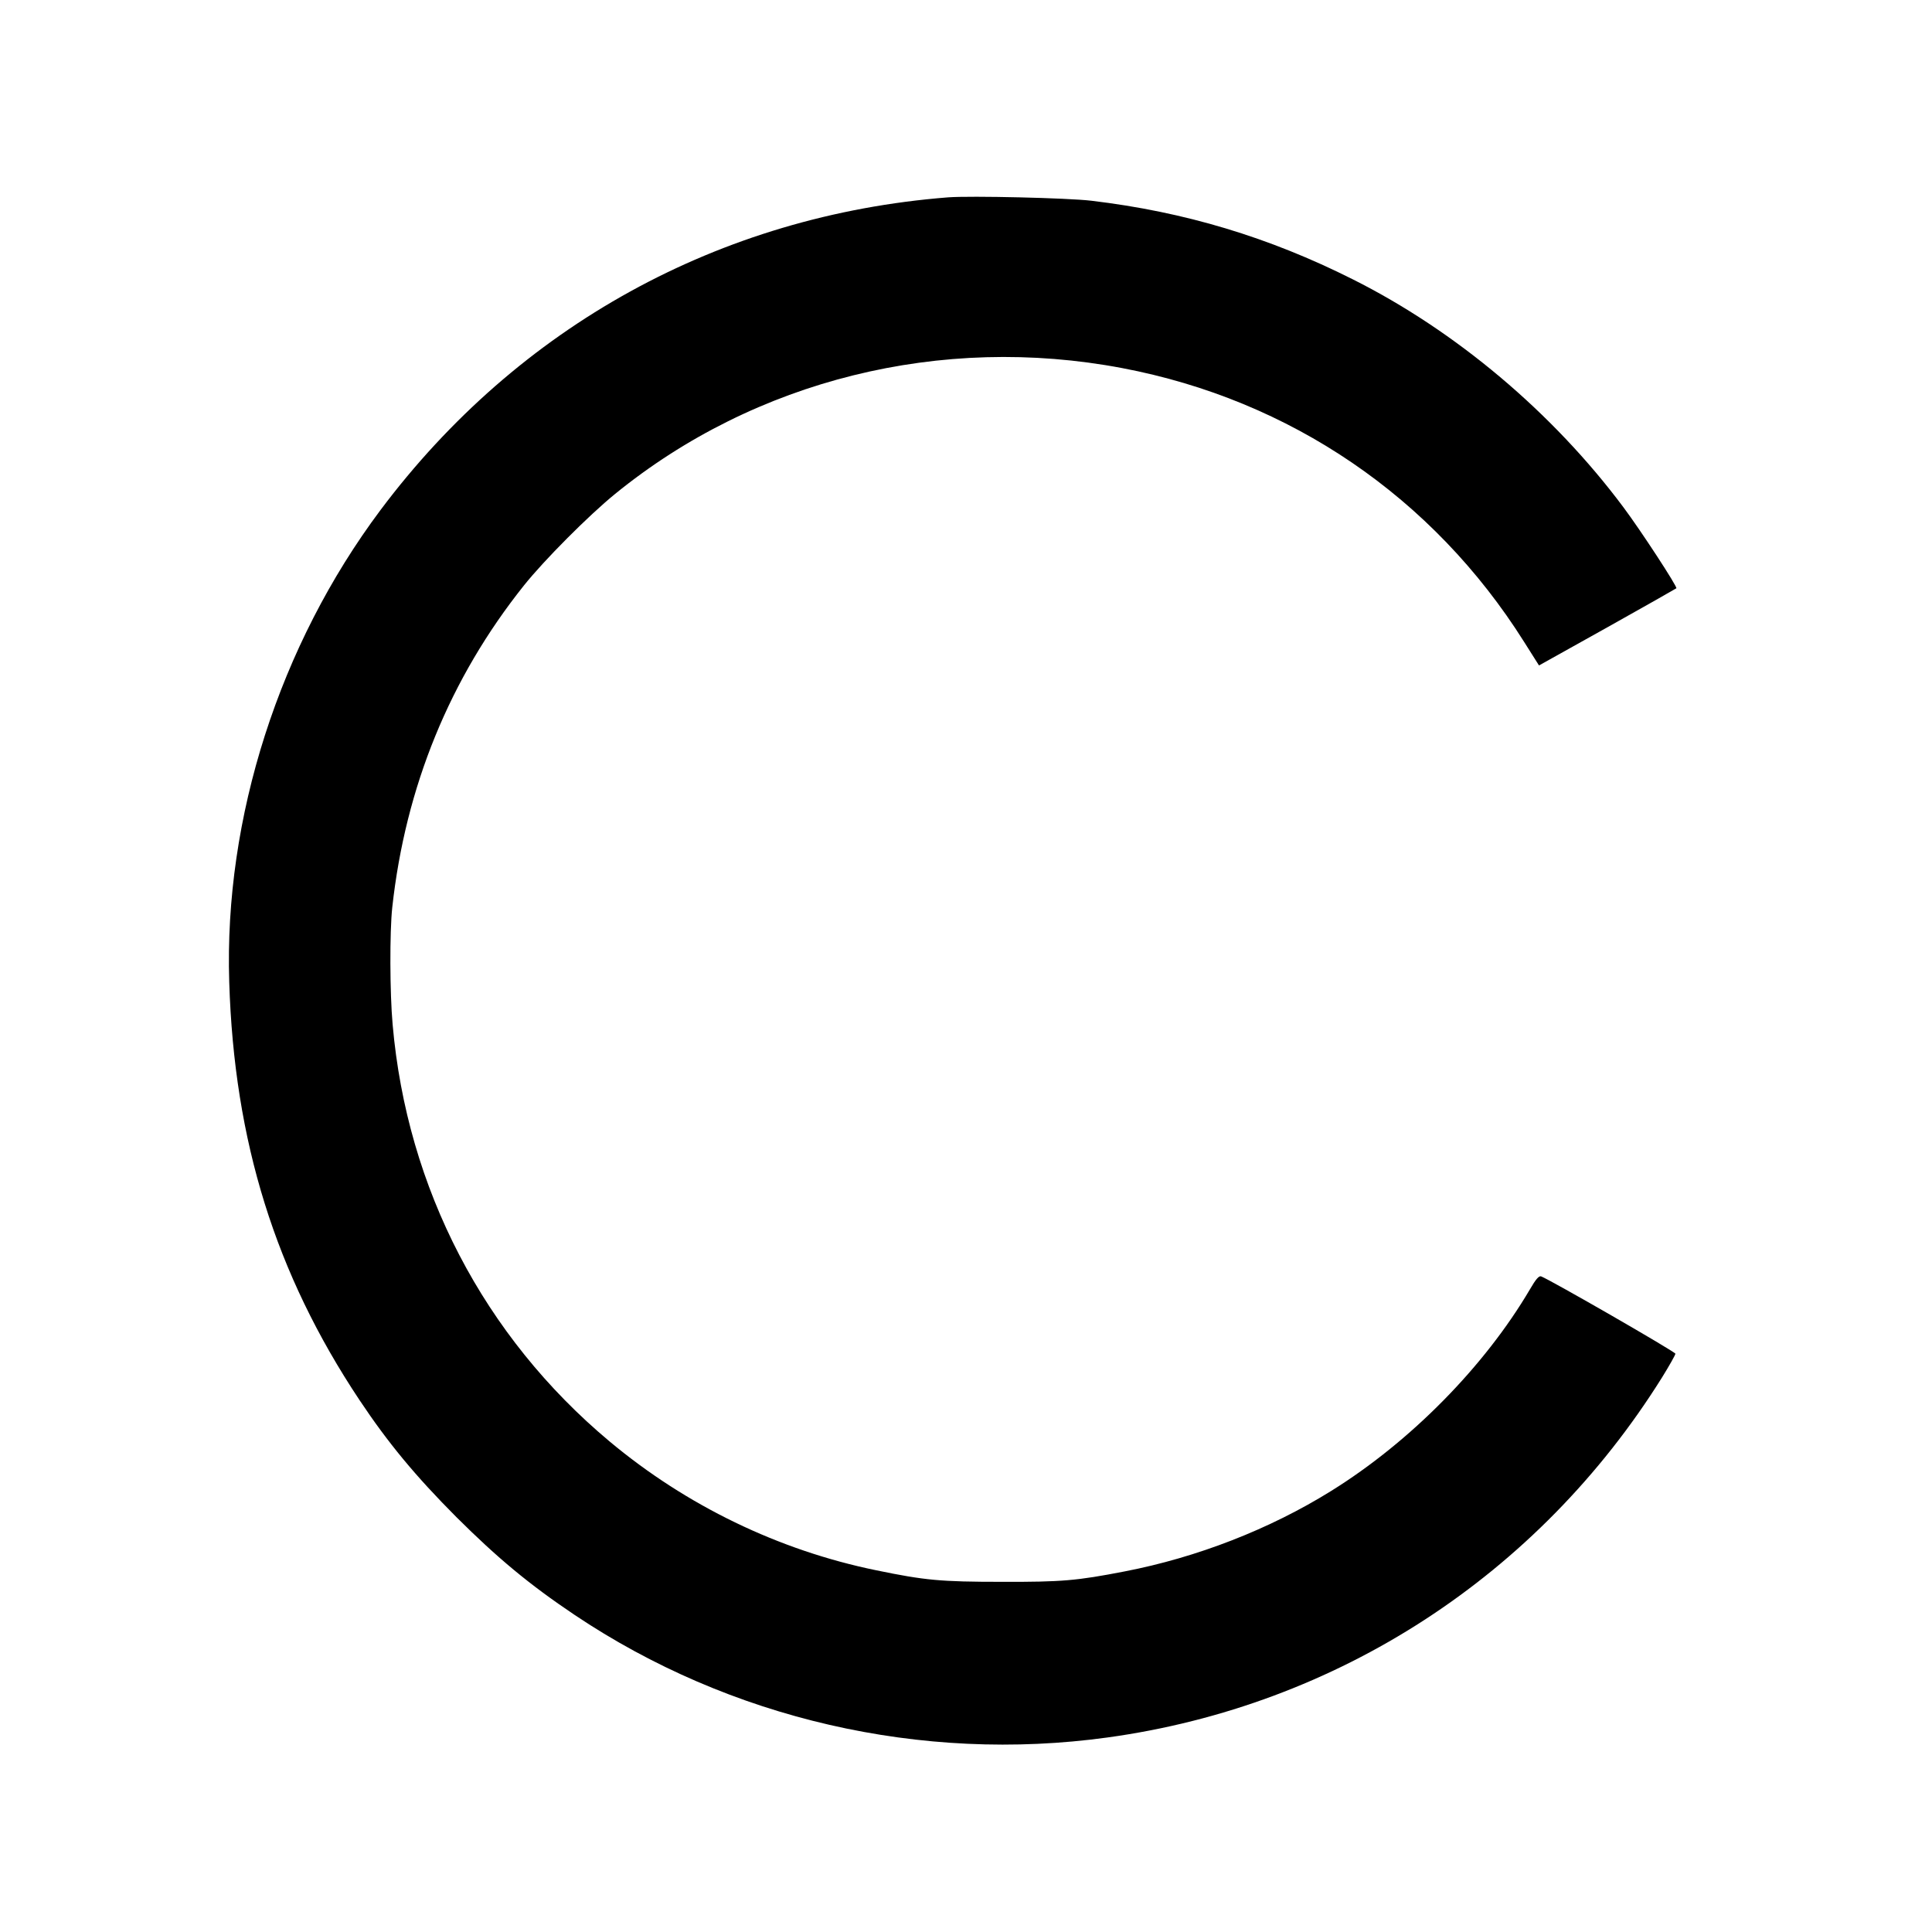
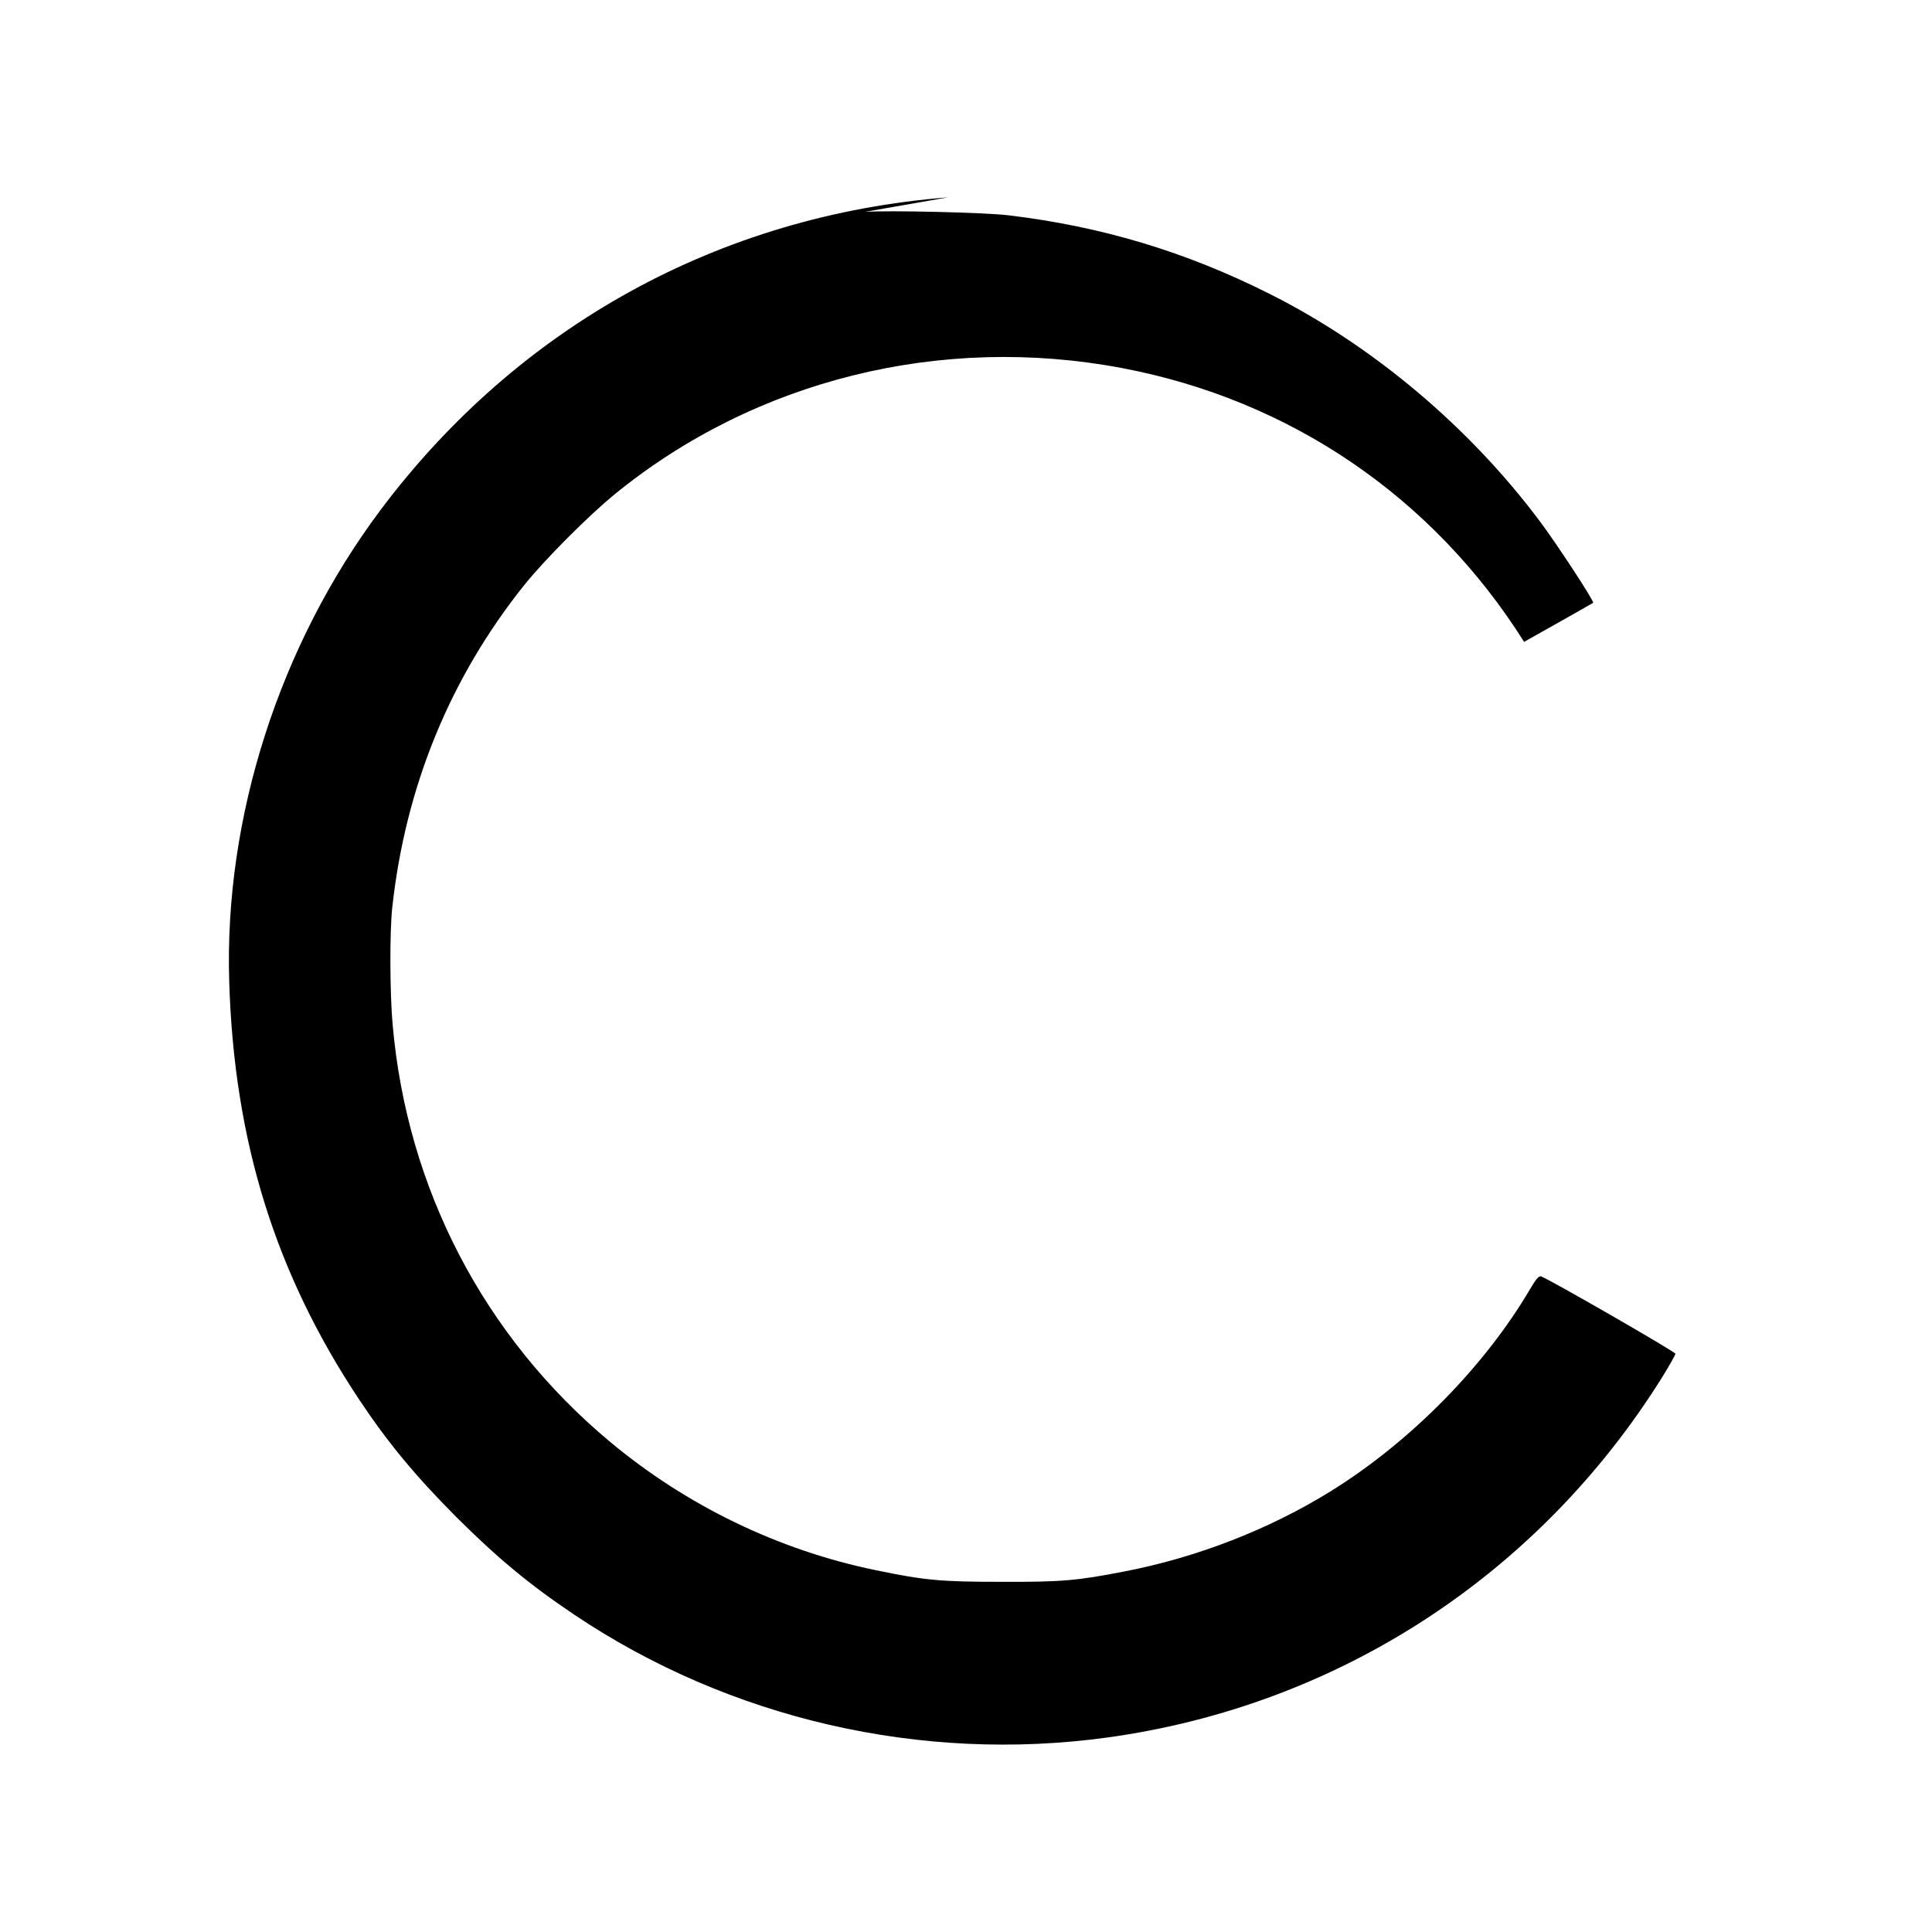
<svg xmlns="http://www.w3.org/2000/svg" version="1.0" width="1024pt" height="1024pt" viewBox="0 0 1024 1024" preserveAspectRatio="xMidYMid meet">
  <g transform="translate(0,1024) scale(0.1,-0.1)" fill="#000000" stroke="none">
-     <path d="M5025 9194 c-1211 -95 -2278 -683 -3008 -1657 -536 -716 -830 -1631 -802 -2502 26 -845 245 -1546 690 -2215 152 -228 295 -401 514 -621 218 -217 386 -357 626 -518 823 -552 1838 -786 2825 -650 1219 168 2283 859 2939 1908 39 63 71 120 71 126 0 10 -660 390 -712 410 -11 4 -28 -15 -58 -67 -241 -410 -634 -809 -1054 -1070 -326 -203 -712 -353 -1096 -427 -253 -49 -331 -56 -650 -55 -325 0 -408 8 -665 61 -518 106 -1007 343 -1414 683 -666 557 -1074 1340 -1150 2210 -15 167 -16 490 -2 620 70 640 306 1216 698 1707 107 134 343 371 483 485 743 605 1728 849 2688 667 891 -169 1647 -684 2130 -1451 l79 -125 362 202 c200 112 364 205 366 207 7 7 -189 307 -281 430 -374 501 -888 934 -1435 1208 -444 223 -889 357 -1384 416 -124 15 -641 27 -760 18z" />
+     <path d="M5025 9194 c-1211 -95 -2278 -683 -3008 -1657 -536 -716 -830 -1631 -802 -2502 26 -845 245 -1546 690 -2215 152 -228 295 -401 514 -621 218 -217 386 -357 626 -518 823 -552 1838 -786 2825 -650 1219 168 2283 859 2939 1908 39 63 71 120 71 126 0 10 -660 390 -712 410 -11 4 -28 -15 -58 -67 -241 -410 -634 -809 -1054 -1070 -326 -203 -712 -353 -1096 -427 -253 -49 -331 -56 -650 -55 -325 0 -408 8 -665 61 -518 106 -1007 343 -1414 683 -666 557 -1074 1340 -1150 2210 -15 167 -16 490 -2 620 70 640 306 1216 698 1707 107 134 343 371 483 485 743 605 1728 849 2688 667 891 -169 1647 -684 2130 -1451 c200 112 364 205 366 207 7 7 -189 307 -281 430 -374 501 -888 934 -1435 1208 -444 223 -889 357 -1384 416 -124 15 -641 27 -760 18z" />
  </g>
</svg>